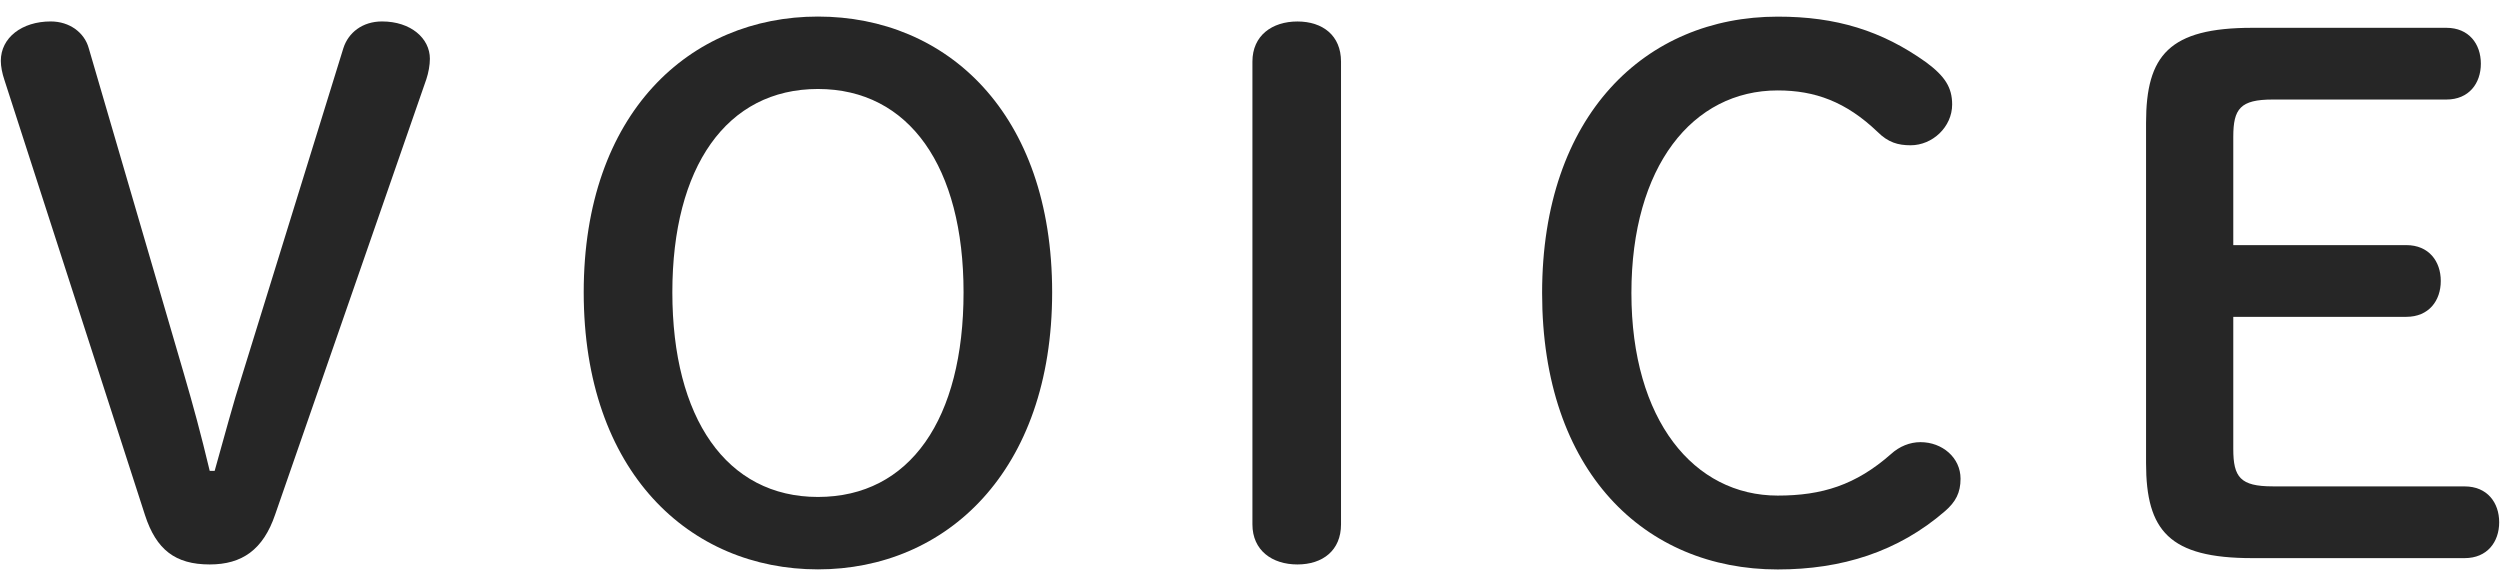
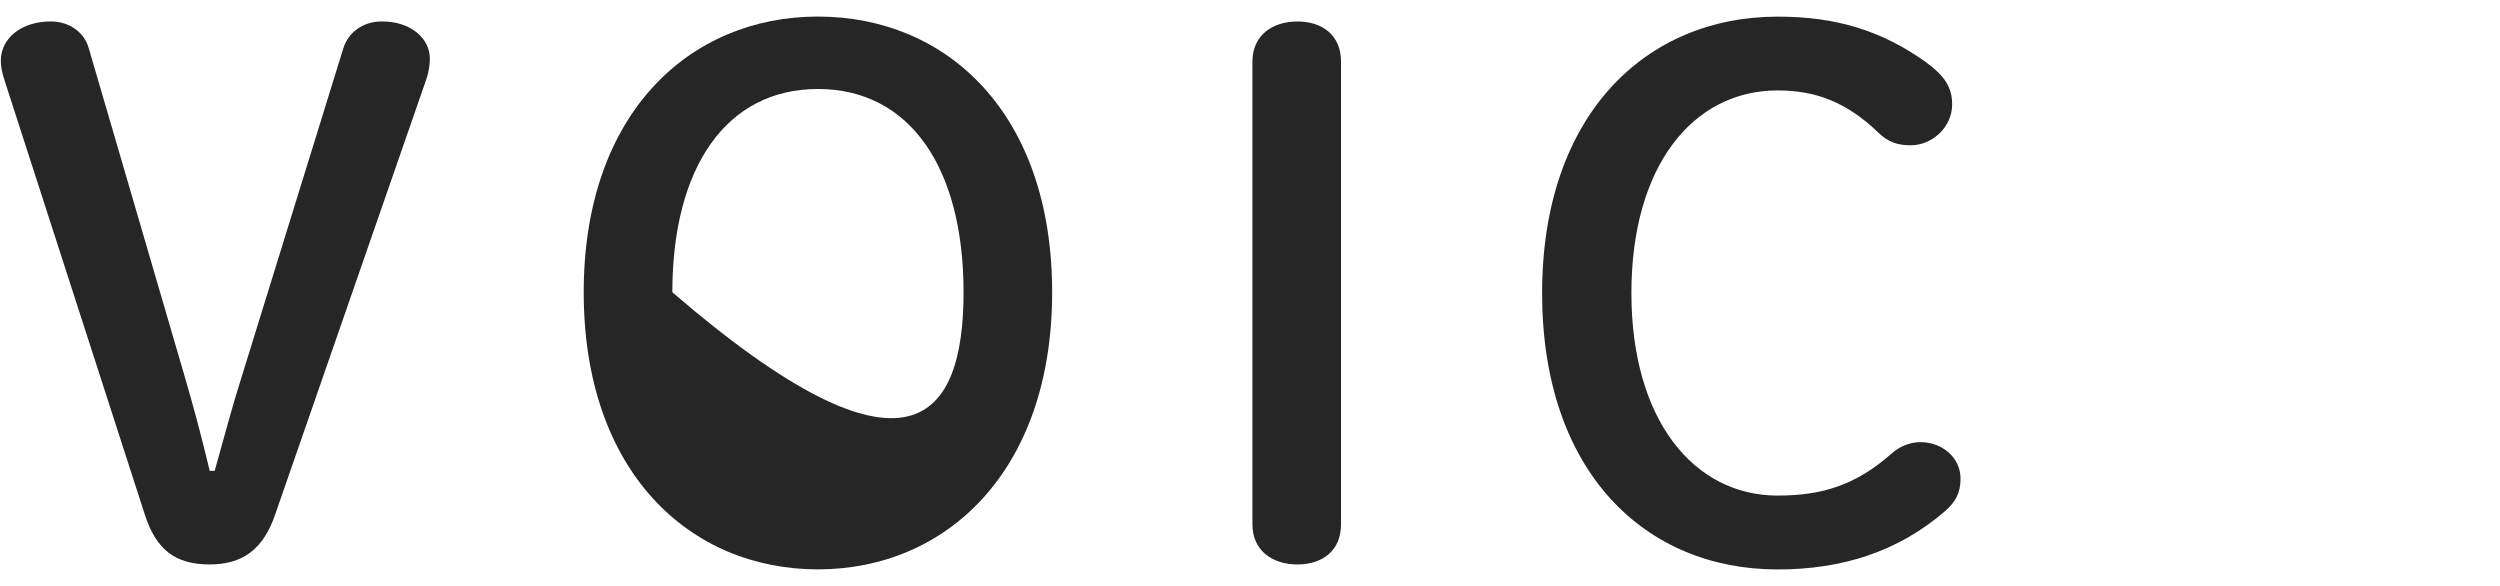
<svg xmlns="http://www.w3.org/2000/svg" version="1.1" id="レイヤー_1" x="0px" y="0px" viewBox="0 0 64 15" style="enable-background:new 0 0 64 15;" xml:space="preserve">
  <g>
    <path style="fill:#262626;" d="M7.044,13.172c-0.306,0.9-0.847,1.278-1.675,1.278c-0.882,0-1.368-0.378-1.656-1.26L0.112,2.044   C0.057,1.882,0.021,1.702,0.021,1.558c0-0.594,0.54-1.009,1.278-1.009c0.486,0,0.864,0.288,0.973,0.685l2.431,8.318   c0.252,0.864,0.433,1.53,0.666,2.503h0.126c0.271-0.955,0.45-1.657,0.721-2.503L8.79,1.234c0.126-0.396,0.486-0.685,0.99-0.685   c0.738,0,1.225,0.433,1.225,0.955c0,0.162-0.036,0.36-0.09,0.522L7.044,13.172z" />
-     <path style="fill:#262626;" d="M14.943,7.482c0-4.591,2.719-7.058,5.996-7.058c3.295,0,5.996,2.467,5.996,7.058s-2.719,7.094-5.996,7.094   S14.943,12.091,14.943,7.482z M24.667,7.482c0-3.205-1.387-5.204-3.728-5.204s-3.727,1.999-3.727,5.204   c0,3.223,1.386,5.24,3.727,5.24C23.298,12.722,24.667,10.723,24.667,7.482z" />
+     <path style="fill:#262626;" d="M14.943,7.482c0-4.591,2.719-7.058,5.996-7.058c3.295,0,5.996,2.467,5.996,7.058s-2.719,7.094-5.996,7.094   S14.943,12.091,14.943,7.482z M24.667,7.482c0-3.205-1.387-5.204-3.728-5.204s-3.727,1.999-3.727,5.204   C23.298,12.722,24.667,10.723,24.667,7.482z" />
    <path style="fill:#262626;" d="M32.062,1.576c0-0.666,0.504-1.026,1.152-1.026s1.116,0.36,1.116,1.026v11.848   c0,0.666-0.468,1.026-1.116,1.026s-1.152-0.36-1.152-1.026V1.576z" />
    <path style="fill:#262626;" d="M49.308,1.594c0.486,0.36,0.667,0.648,0.667,1.081c0,0.576-0.505,1.044-1.062,1.044   c-0.324,0-0.576-0.072-0.847-0.342c-0.81-0.774-1.603-1.062-2.557-1.062c-2.179,0-3.745,1.945-3.745,5.186   c0,3.259,1.603,5.186,3.745,5.186c1.135,0,1.999-0.27,2.899-1.062c0.216-0.198,0.485-0.306,0.756-0.306   c0.558,0,1.026,0.396,1.026,0.936c0,0.36-0.126,0.594-0.396,0.829c-1.206,1.044-2.646,1.494-4.285,1.494   c-3.403,0-6.031-2.503-6.031-7.076c0-4.555,2.646-7.076,6.031-7.076C47.003,0.424,48.174,0.784,49.308,1.594z" />
-     <path style="fill:#262626;" d="M63.096,12.452c0.576,0,0.883,0.414,0.883,0.918c0,0.504-0.307,0.918-0.883,0.918h-5.438   c-2.125,0-2.719-0.702-2.719-2.431V3.143c0-1.729,0.594-2.431,2.719-2.431h4.97c0.576,0,0.882,0.414,0.882,0.918   s-0.306,0.918-0.882,0.918h-4.447c-0.828,0-1.009,0.234-1.009,0.954v2.773h4.43c0.576,0,0.882,0.414,0.882,0.918   s-0.306,0.918-0.882,0.918h-4.43v3.385c0,0.721,0.181,0.955,1.009,0.955L63.096,12.452L63.096,12.452z" />
  </g>
</svg>